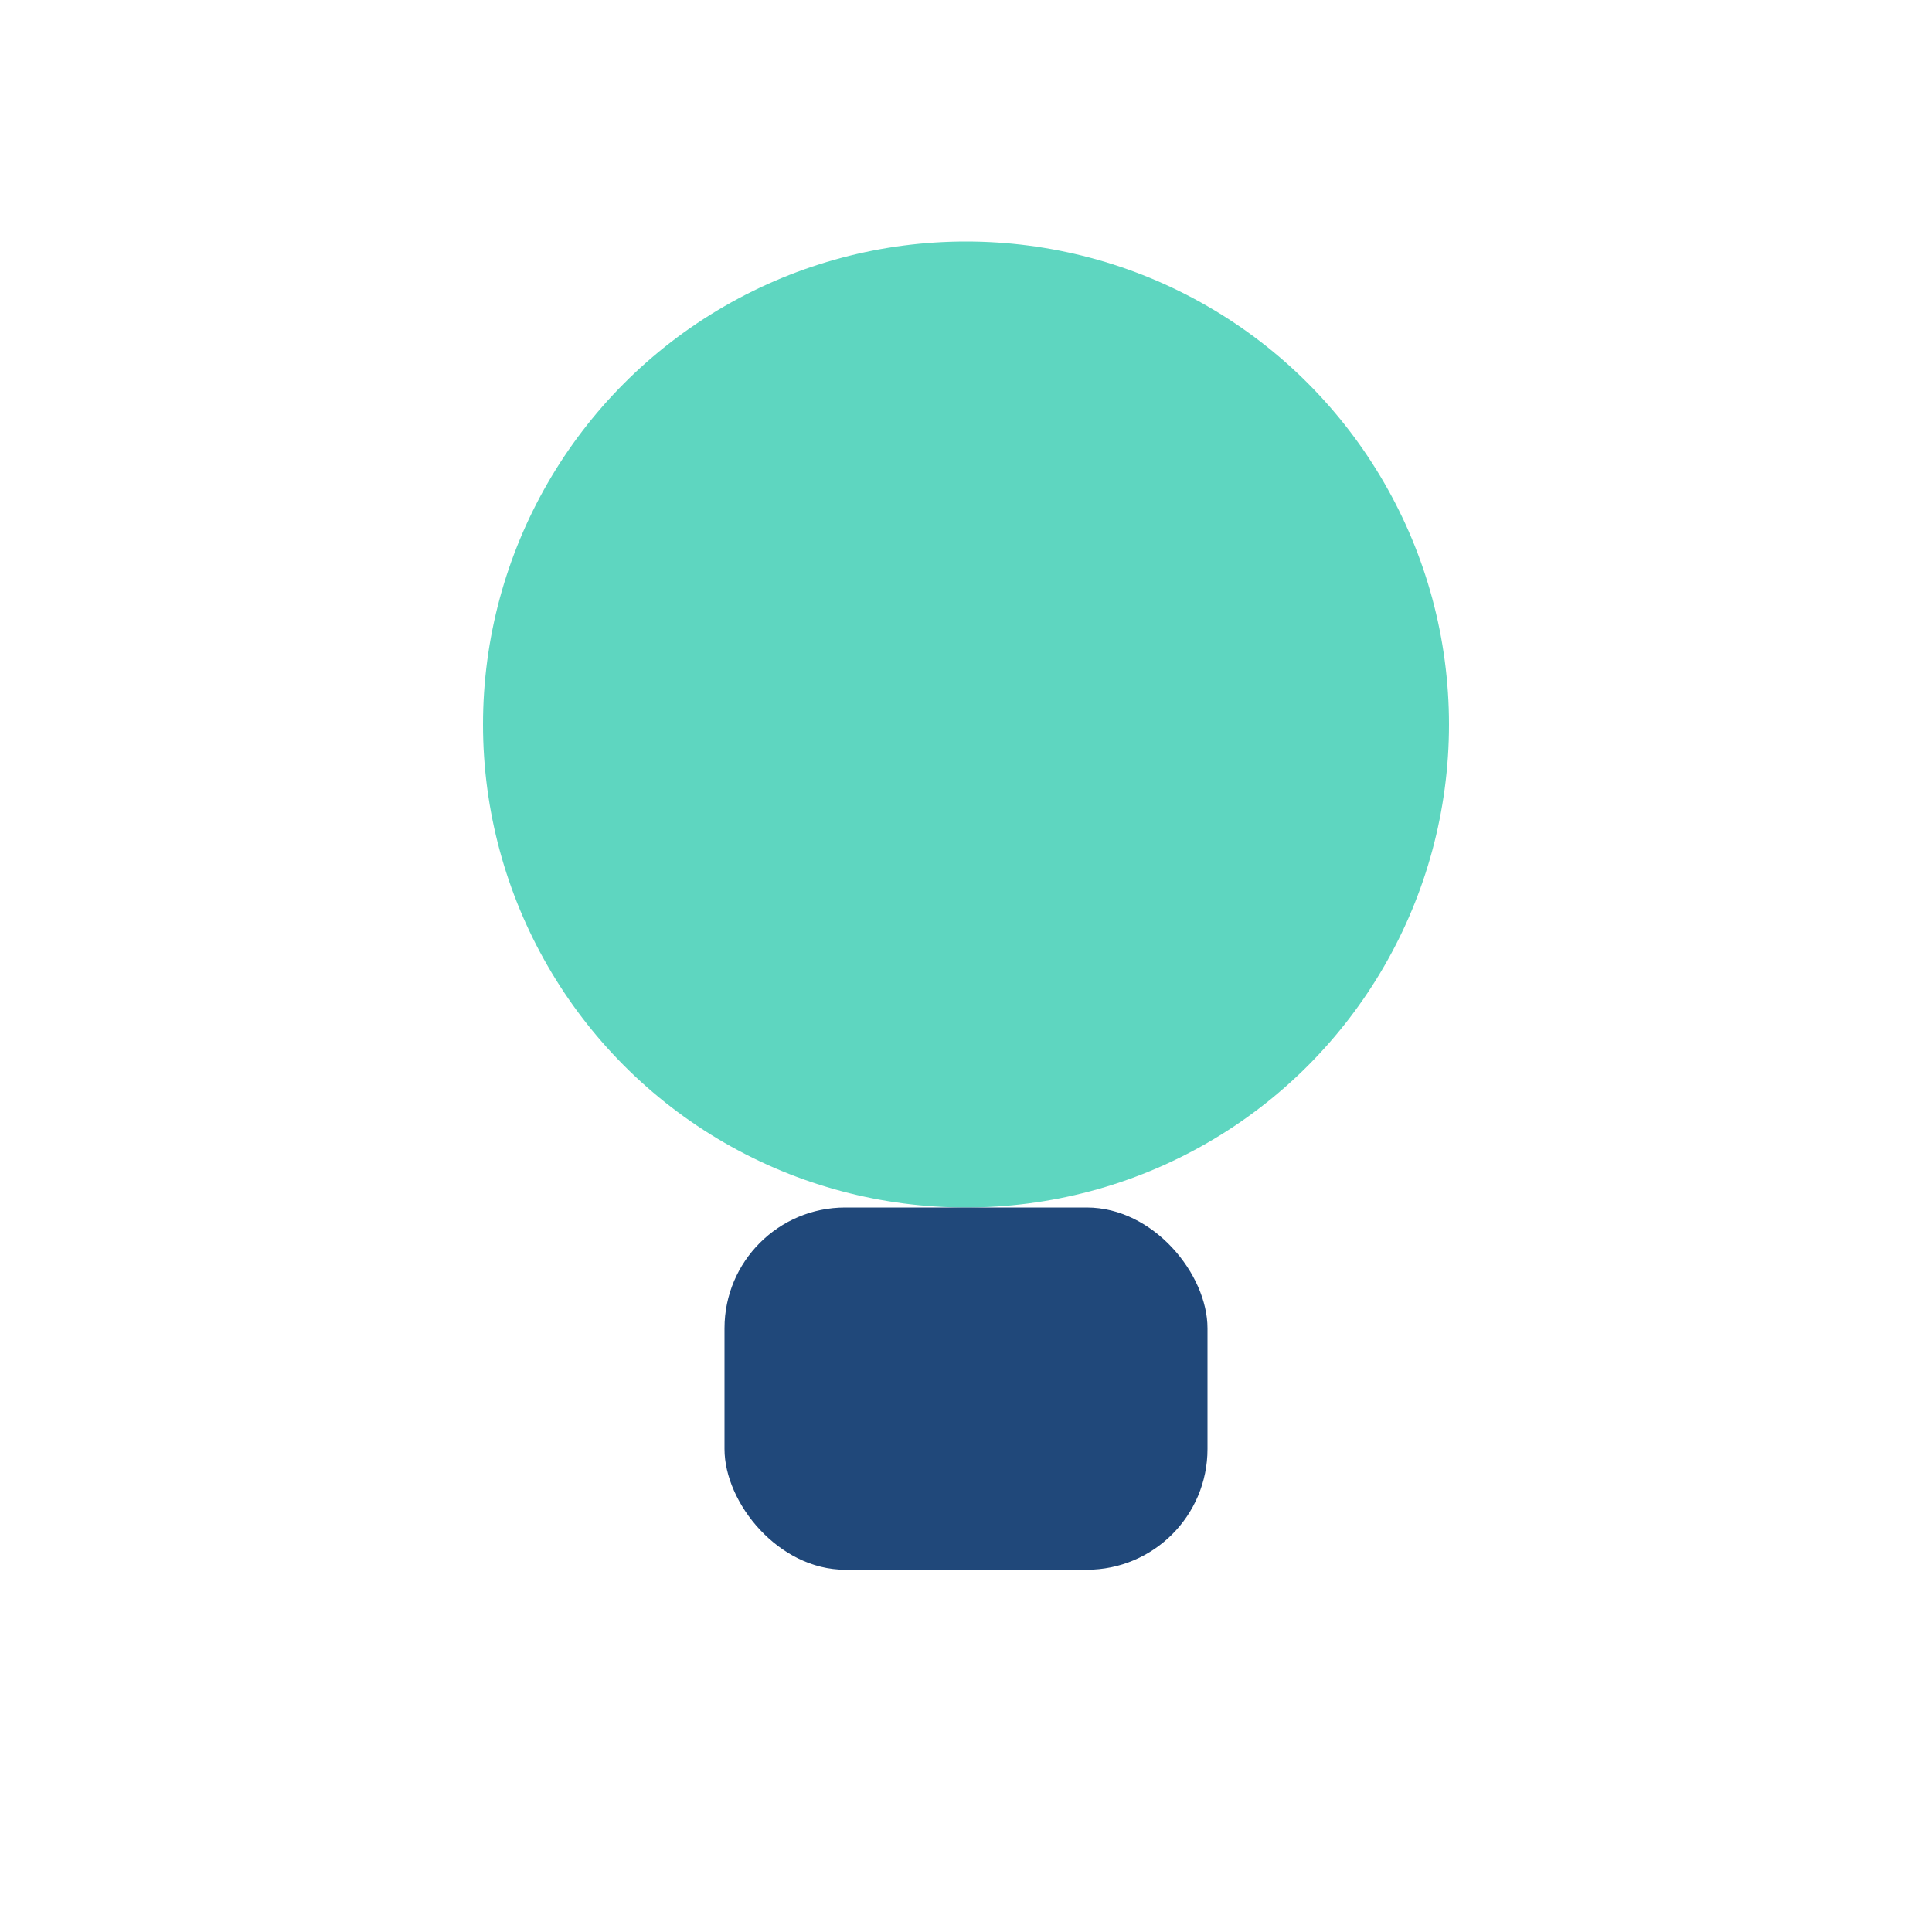
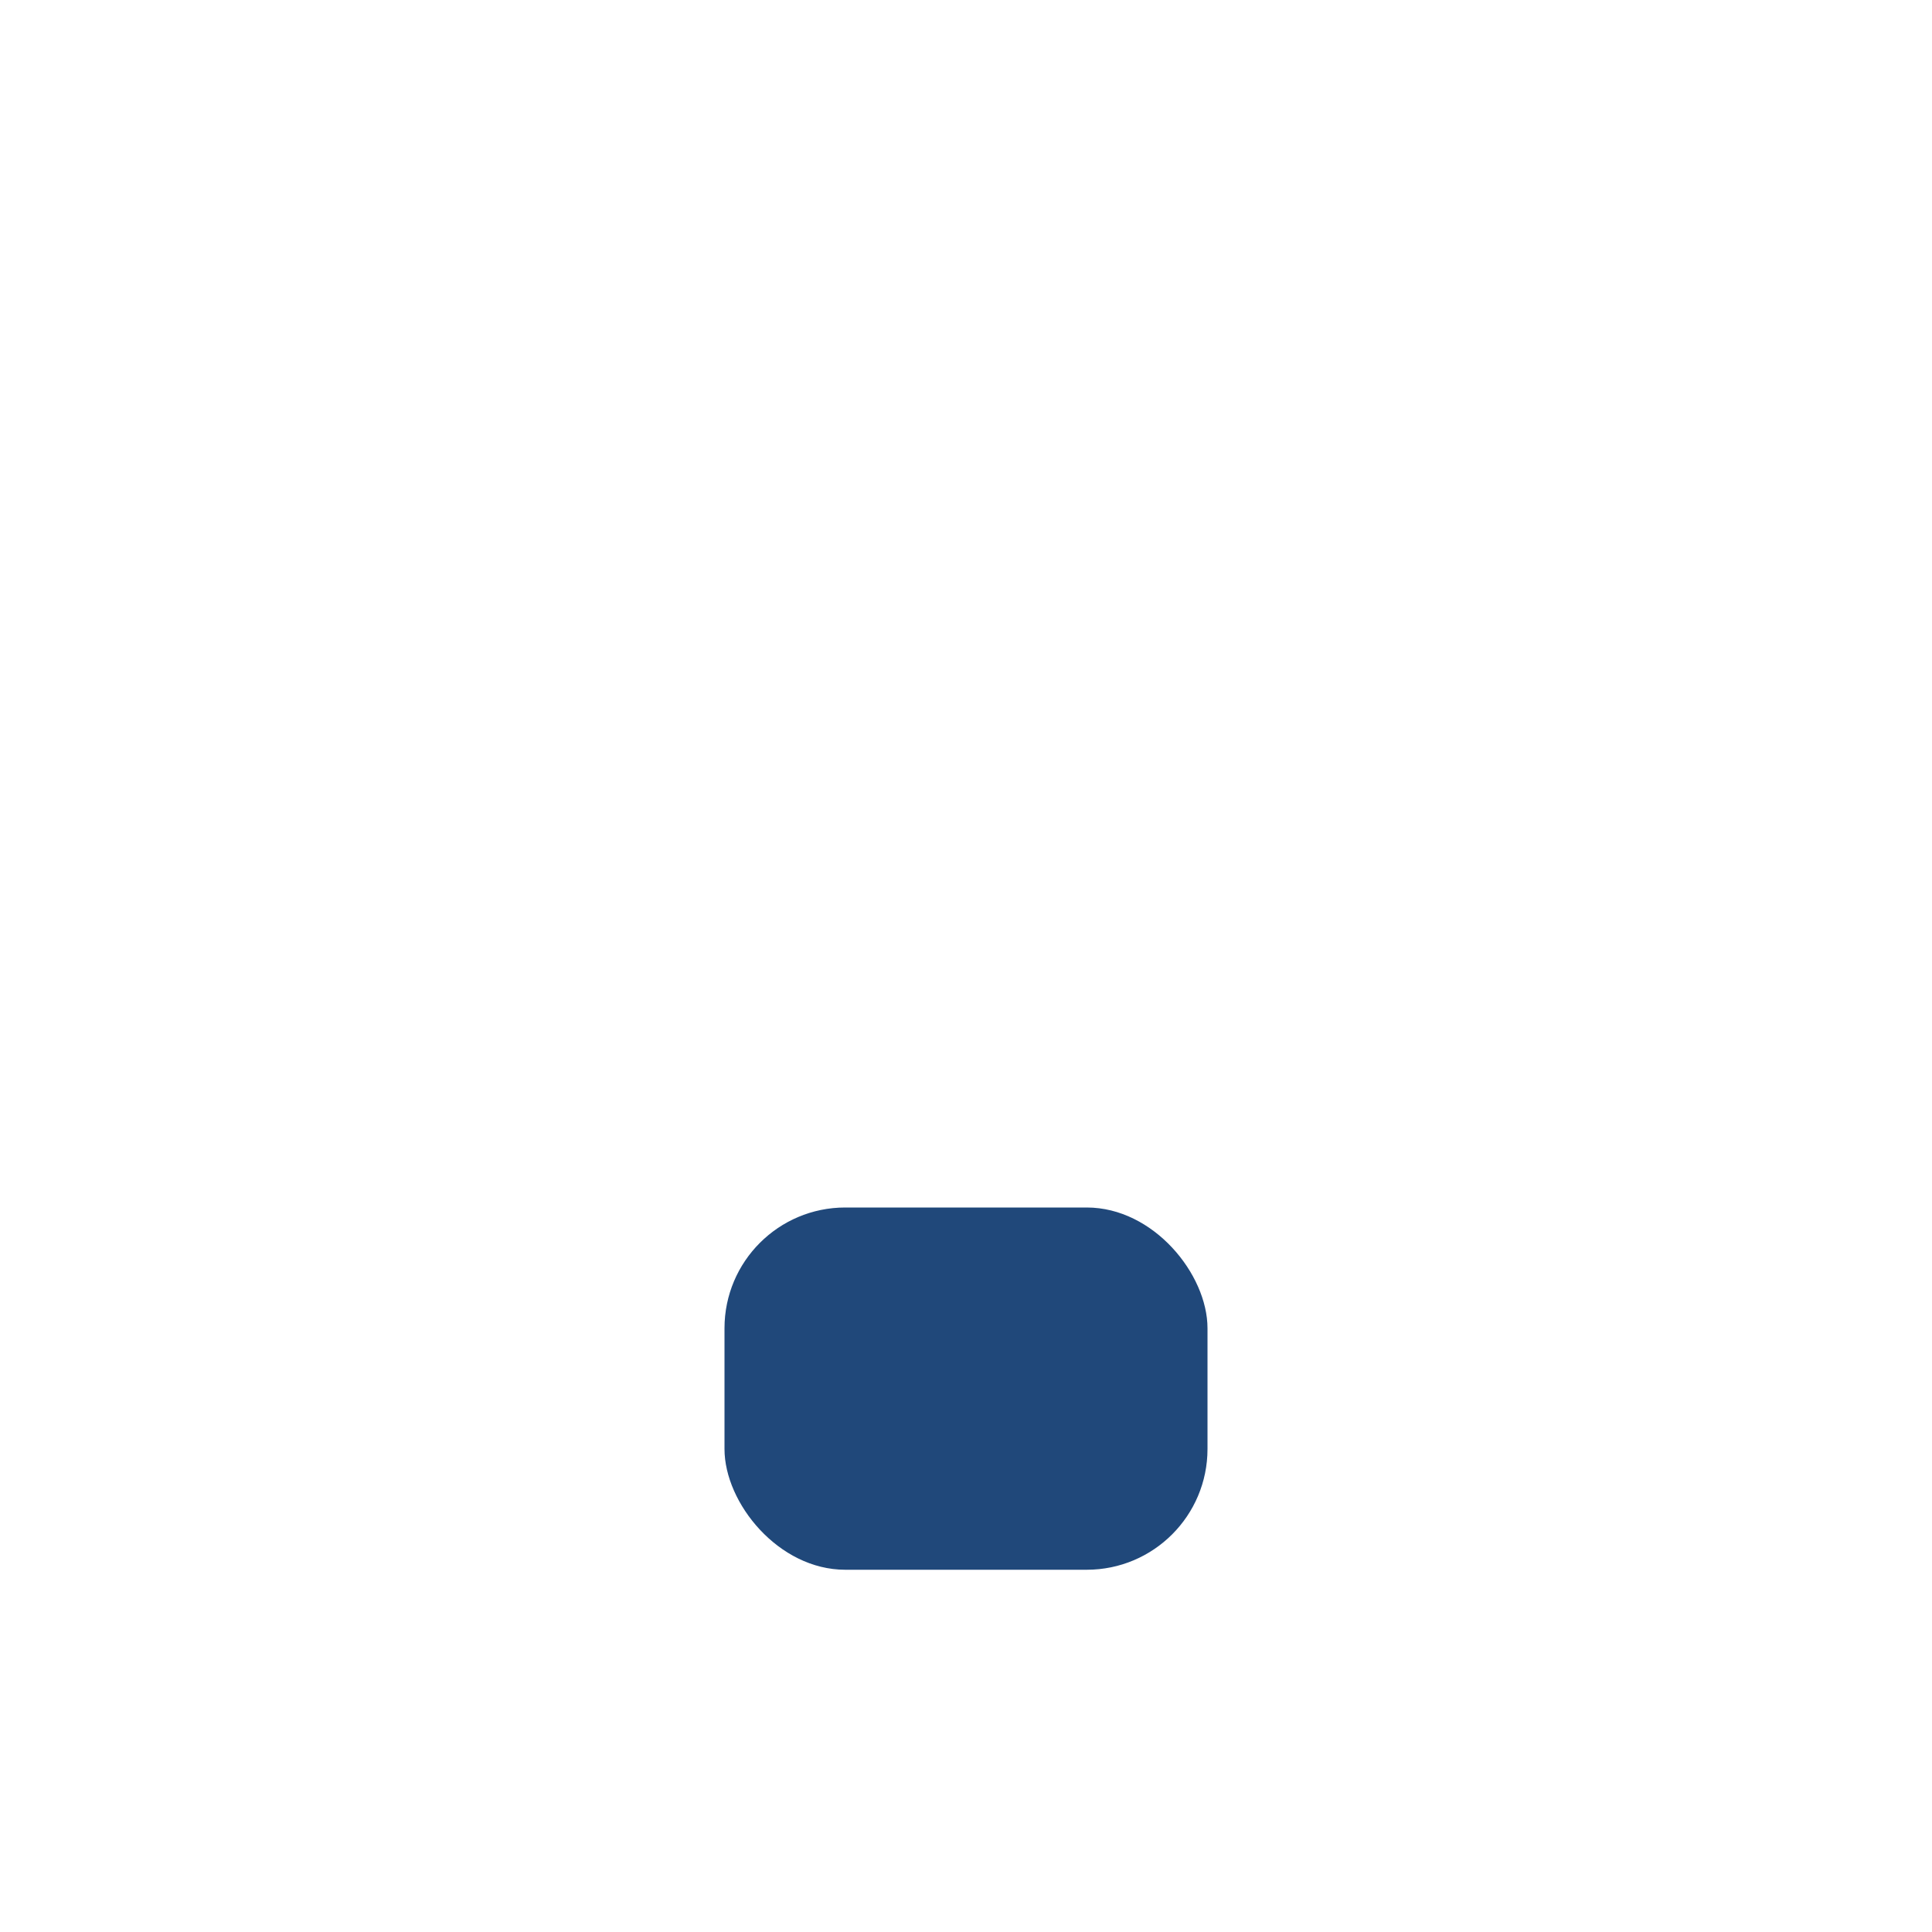
<svg xmlns="http://www.w3.org/2000/svg" width="32" height="32" viewBox="0 0 32 32">
-   <circle cx="16" cy="12" r="8" fill="#5ED6C0" />
  <rect x="12" y="20" width="8" height="6" rx="2" fill="#20487A" />
</svg>